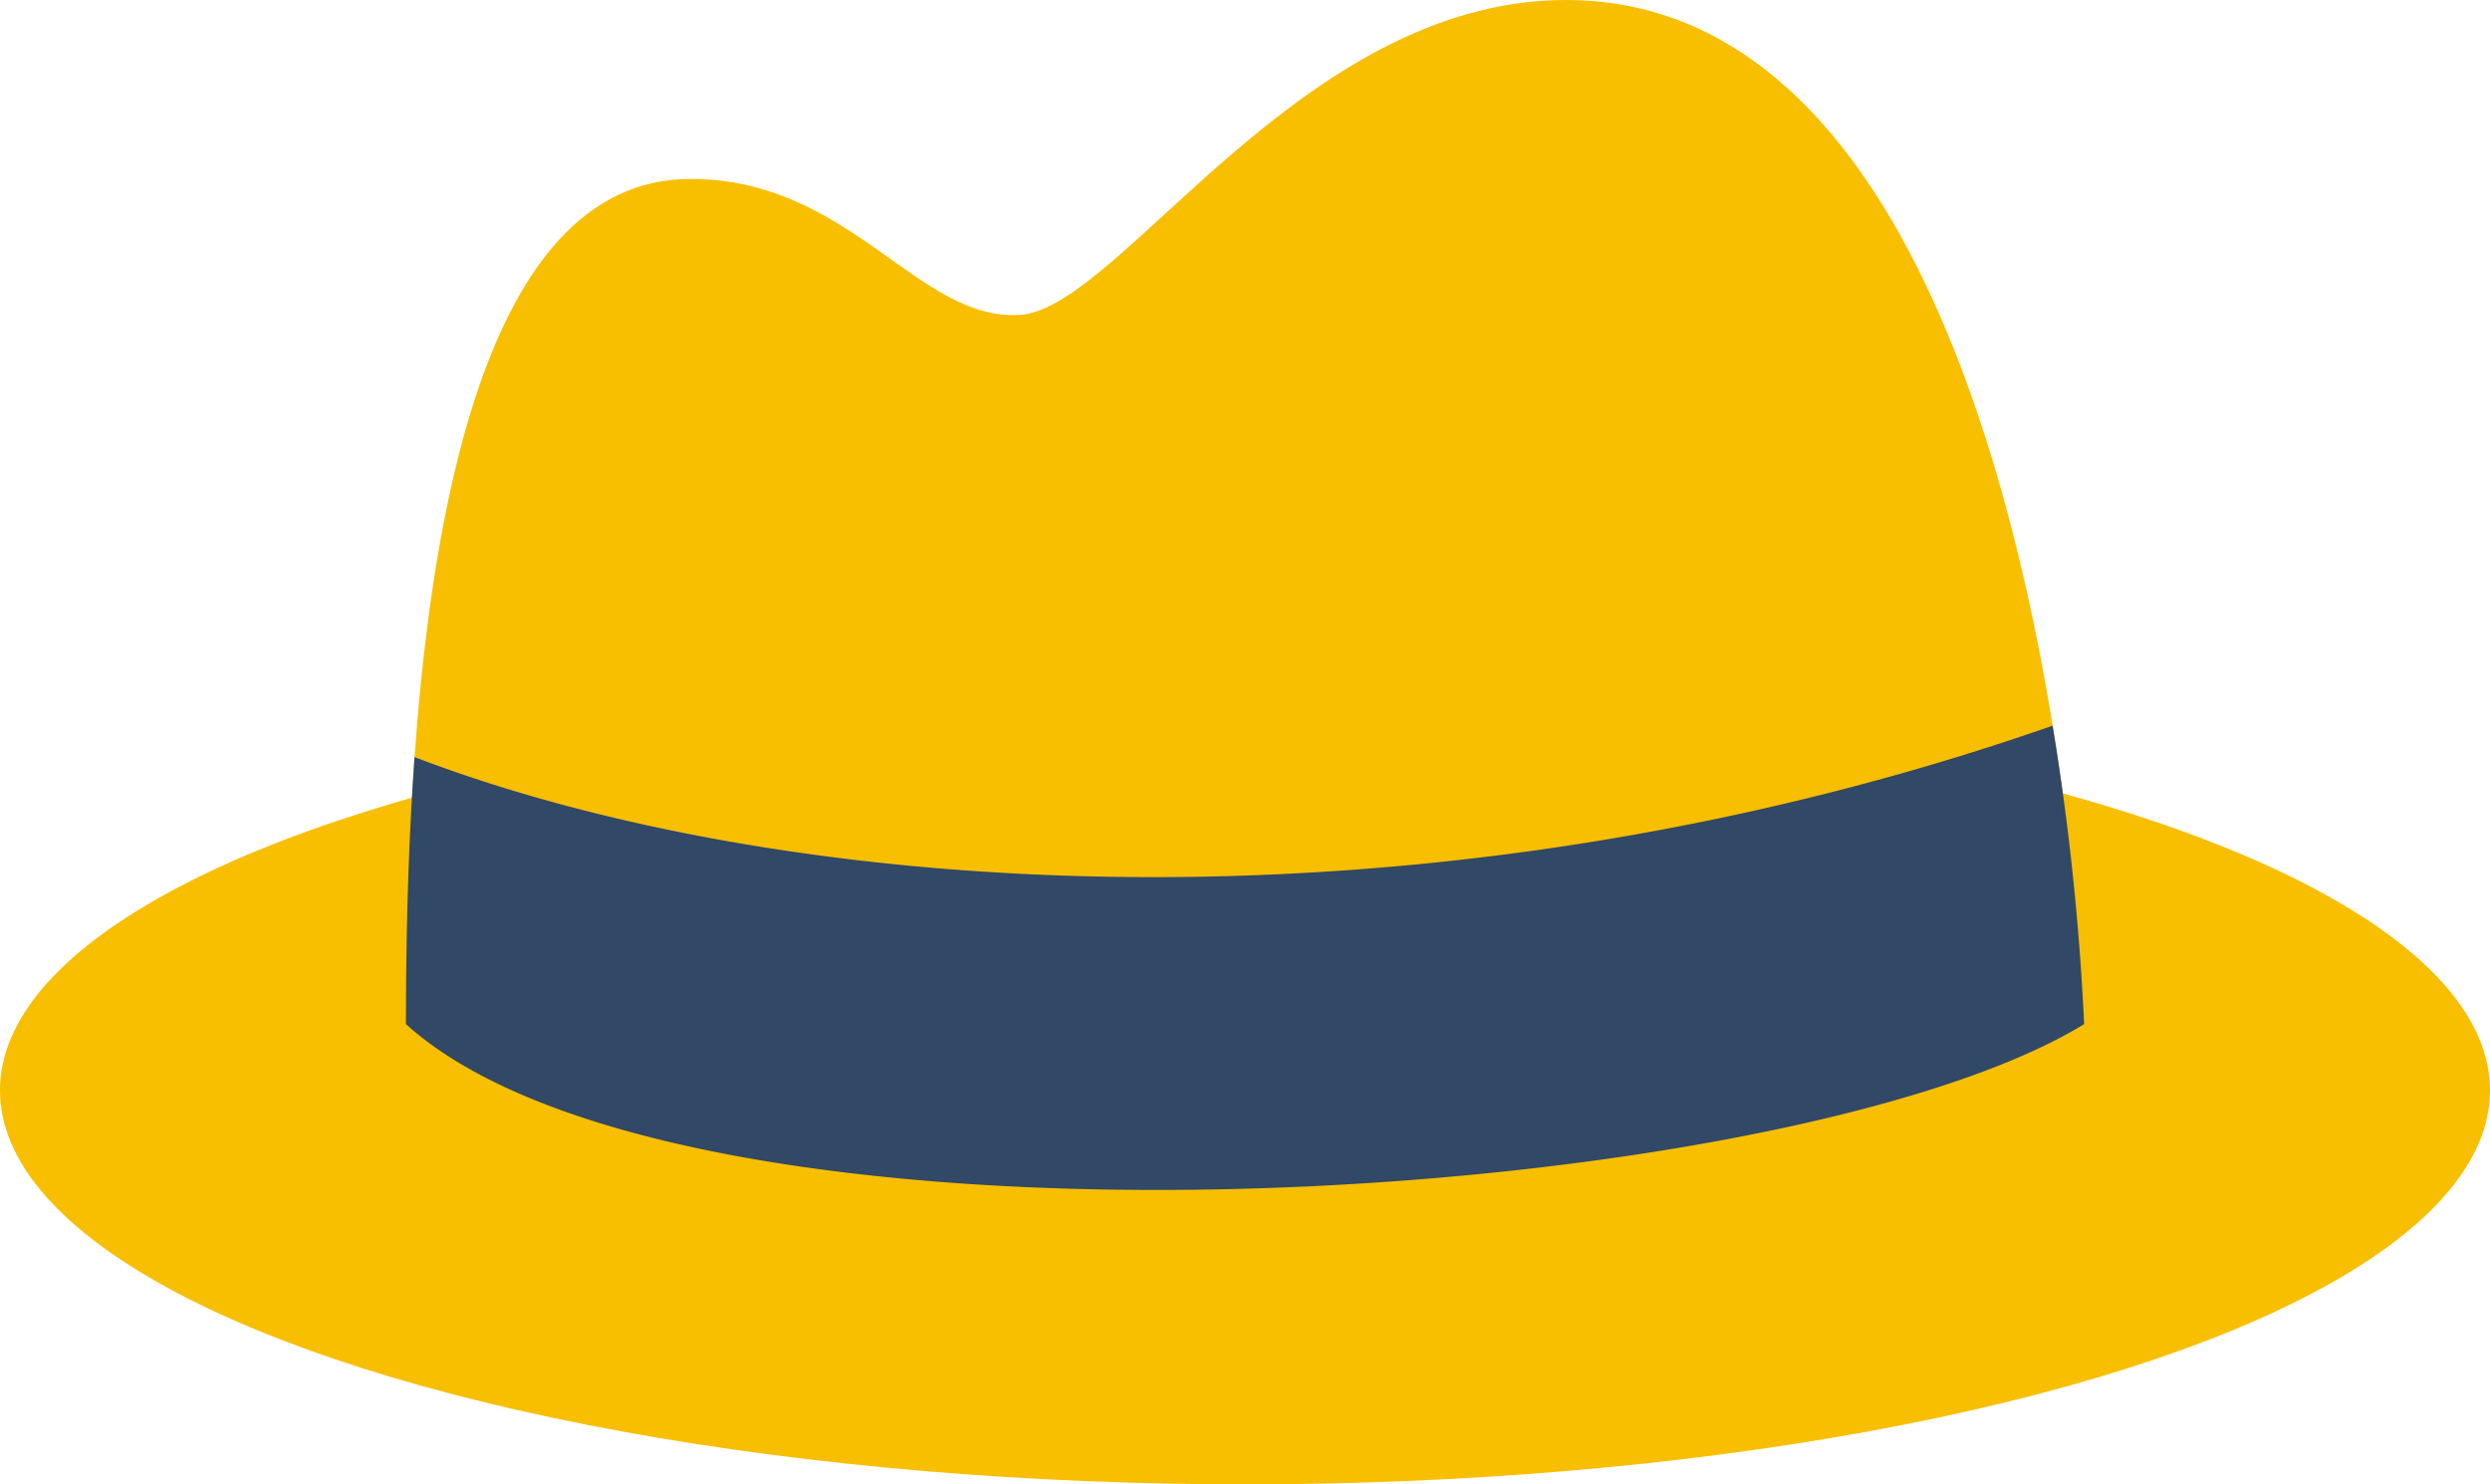
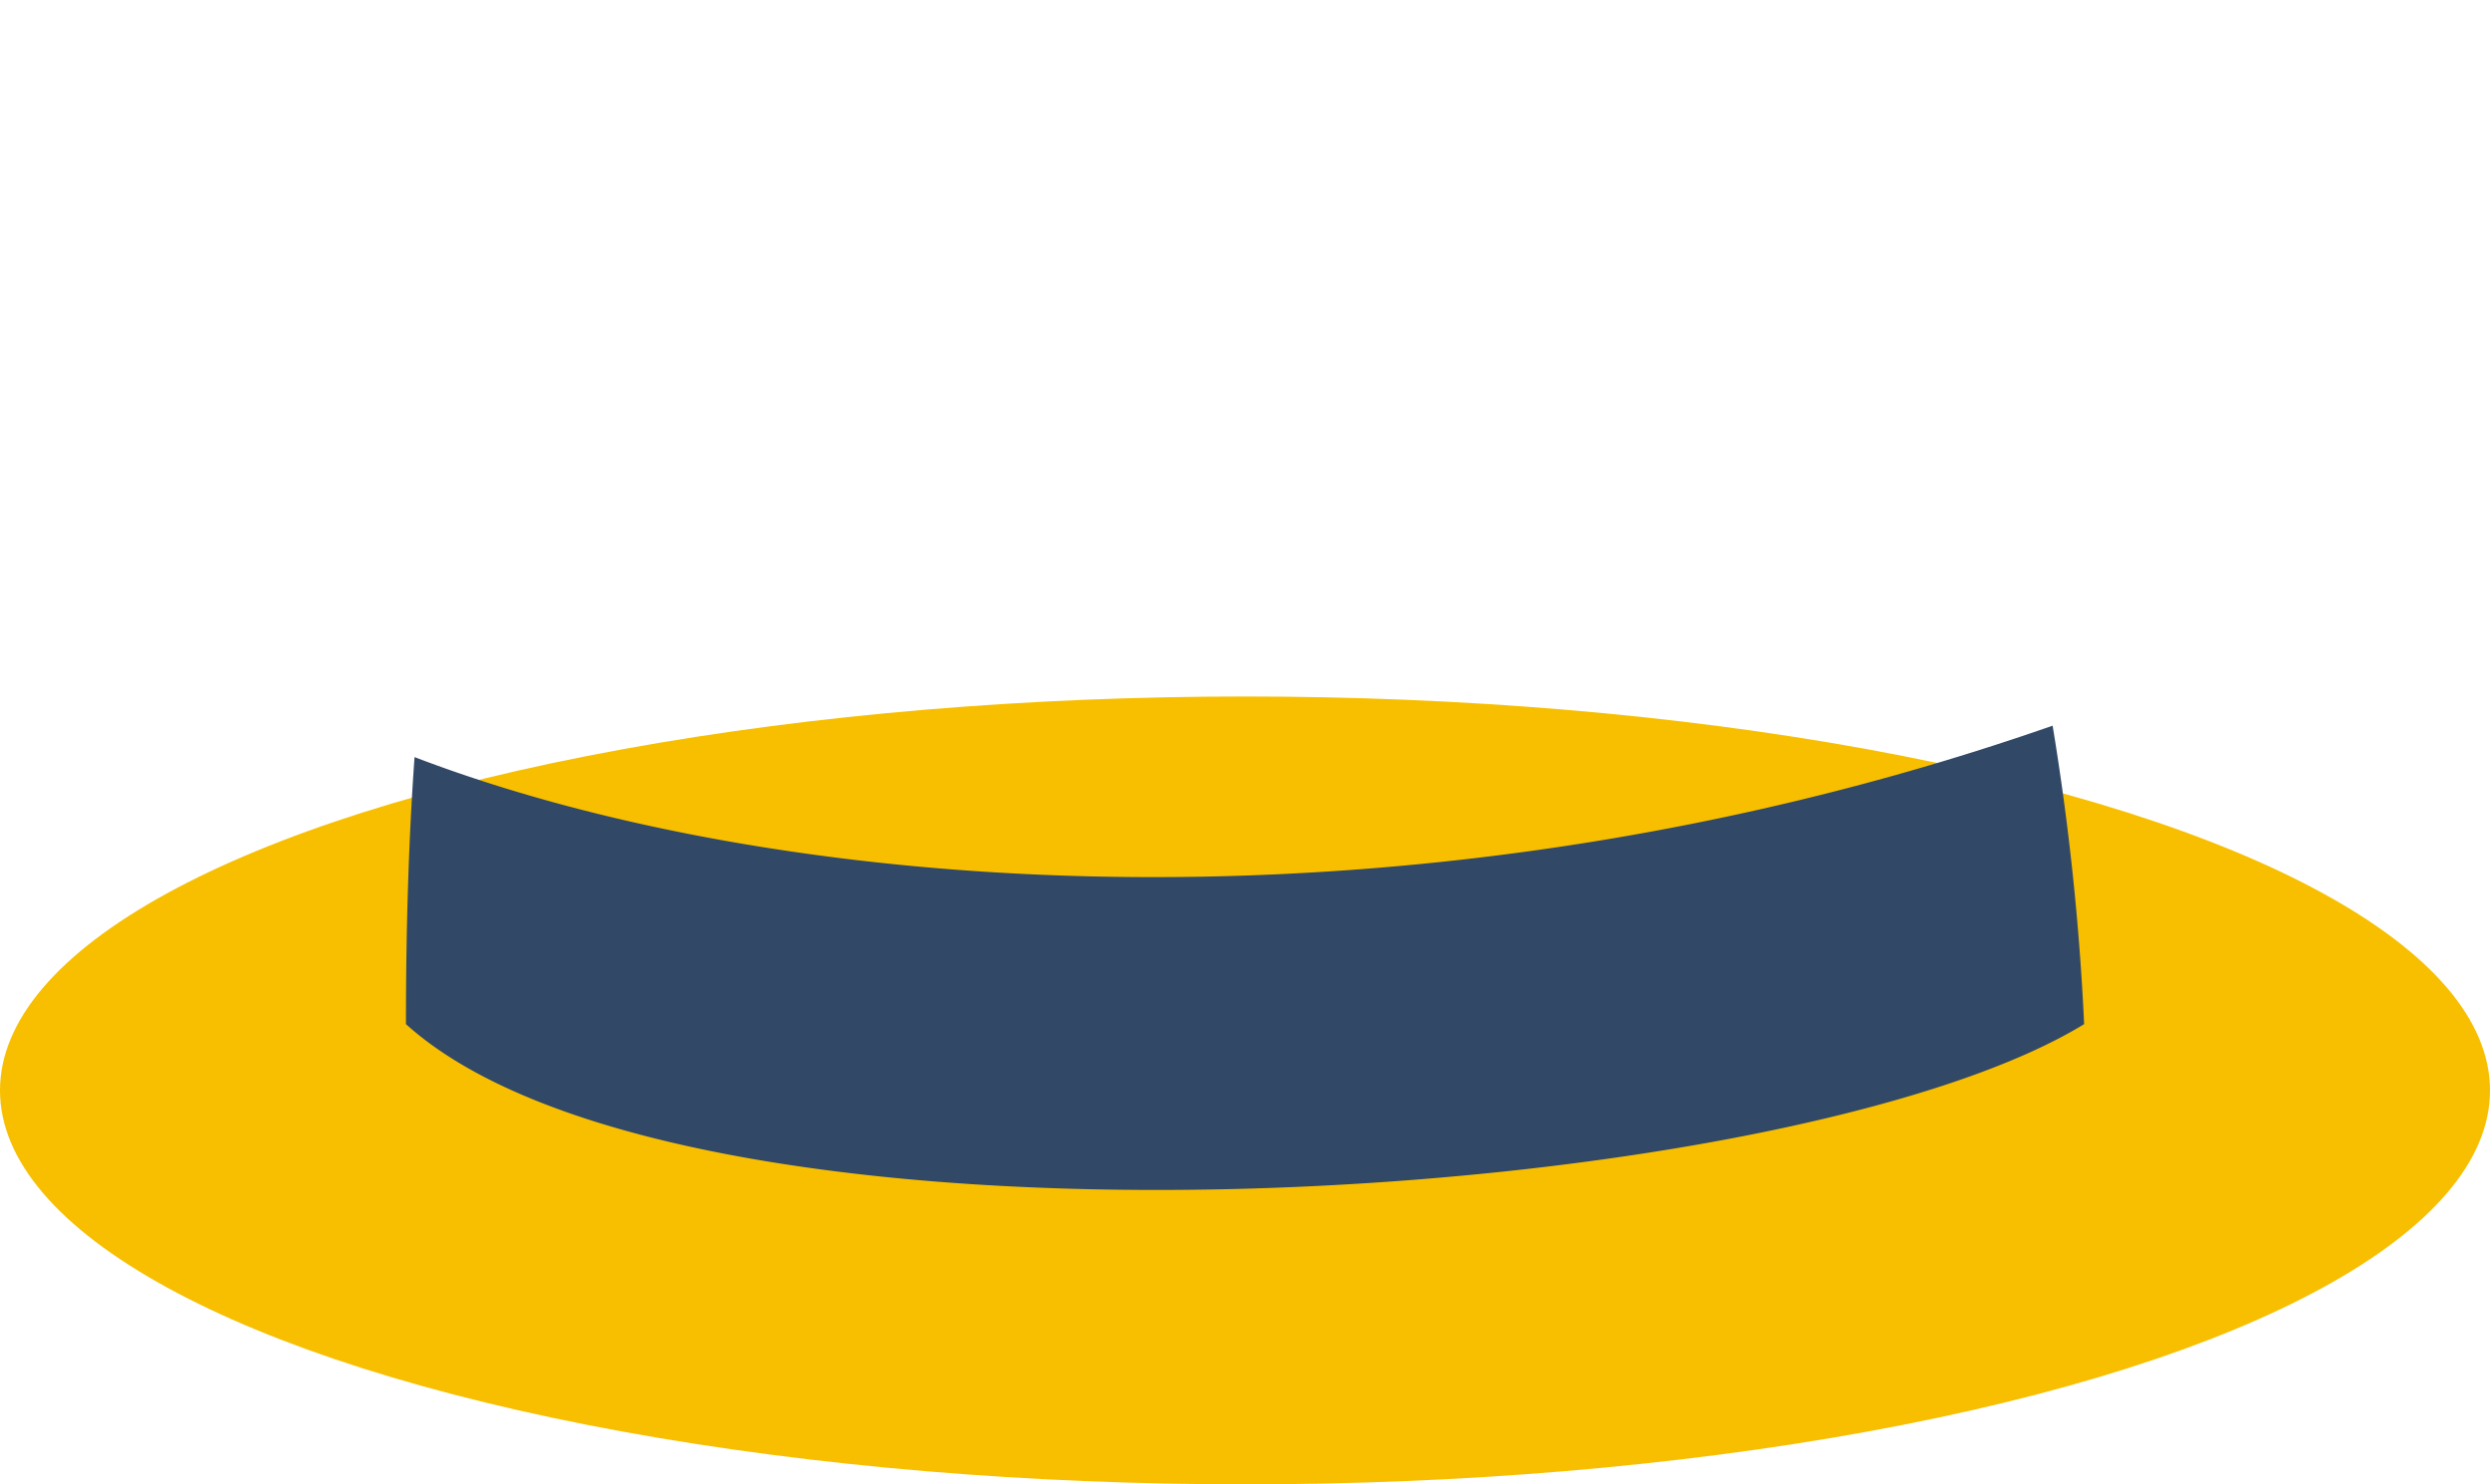
<svg xmlns="http://www.w3.org/2000/svg" viewBox="0 0 290 172.87">
  <g data-name="图层 2">
    <g data-name="图层 1">
      <ellipse cx="145" cy="127" rx="145" ry="45.88" style="fill:#f7bf00">
     </ellipse>
-       <path d="M242.73,119.28S239,0,182.38,0c-31,0-51.85,35.87-63.56,36.67-11.9.81-19.78-15.83-38.39-15.83-24.44,0-33.16,40.84-33.16,98.44C80.14,148.94,207.54,140.8,242.73,119.28Z" style="fill:#f7bf00">
-      </path>
      <path d="M242.73,119.28a298.52,298.52,0,0,0-3.67-34.76c-72.22,25.22-146.54,20.59-190.78,3.66-.69,9.64-1,20.06-1,31.1C80.14,148.94,207.54,140.8,242.73,119.28Z" style="fill:#314866">
     </path>
    </g>
  </g>
</svg>